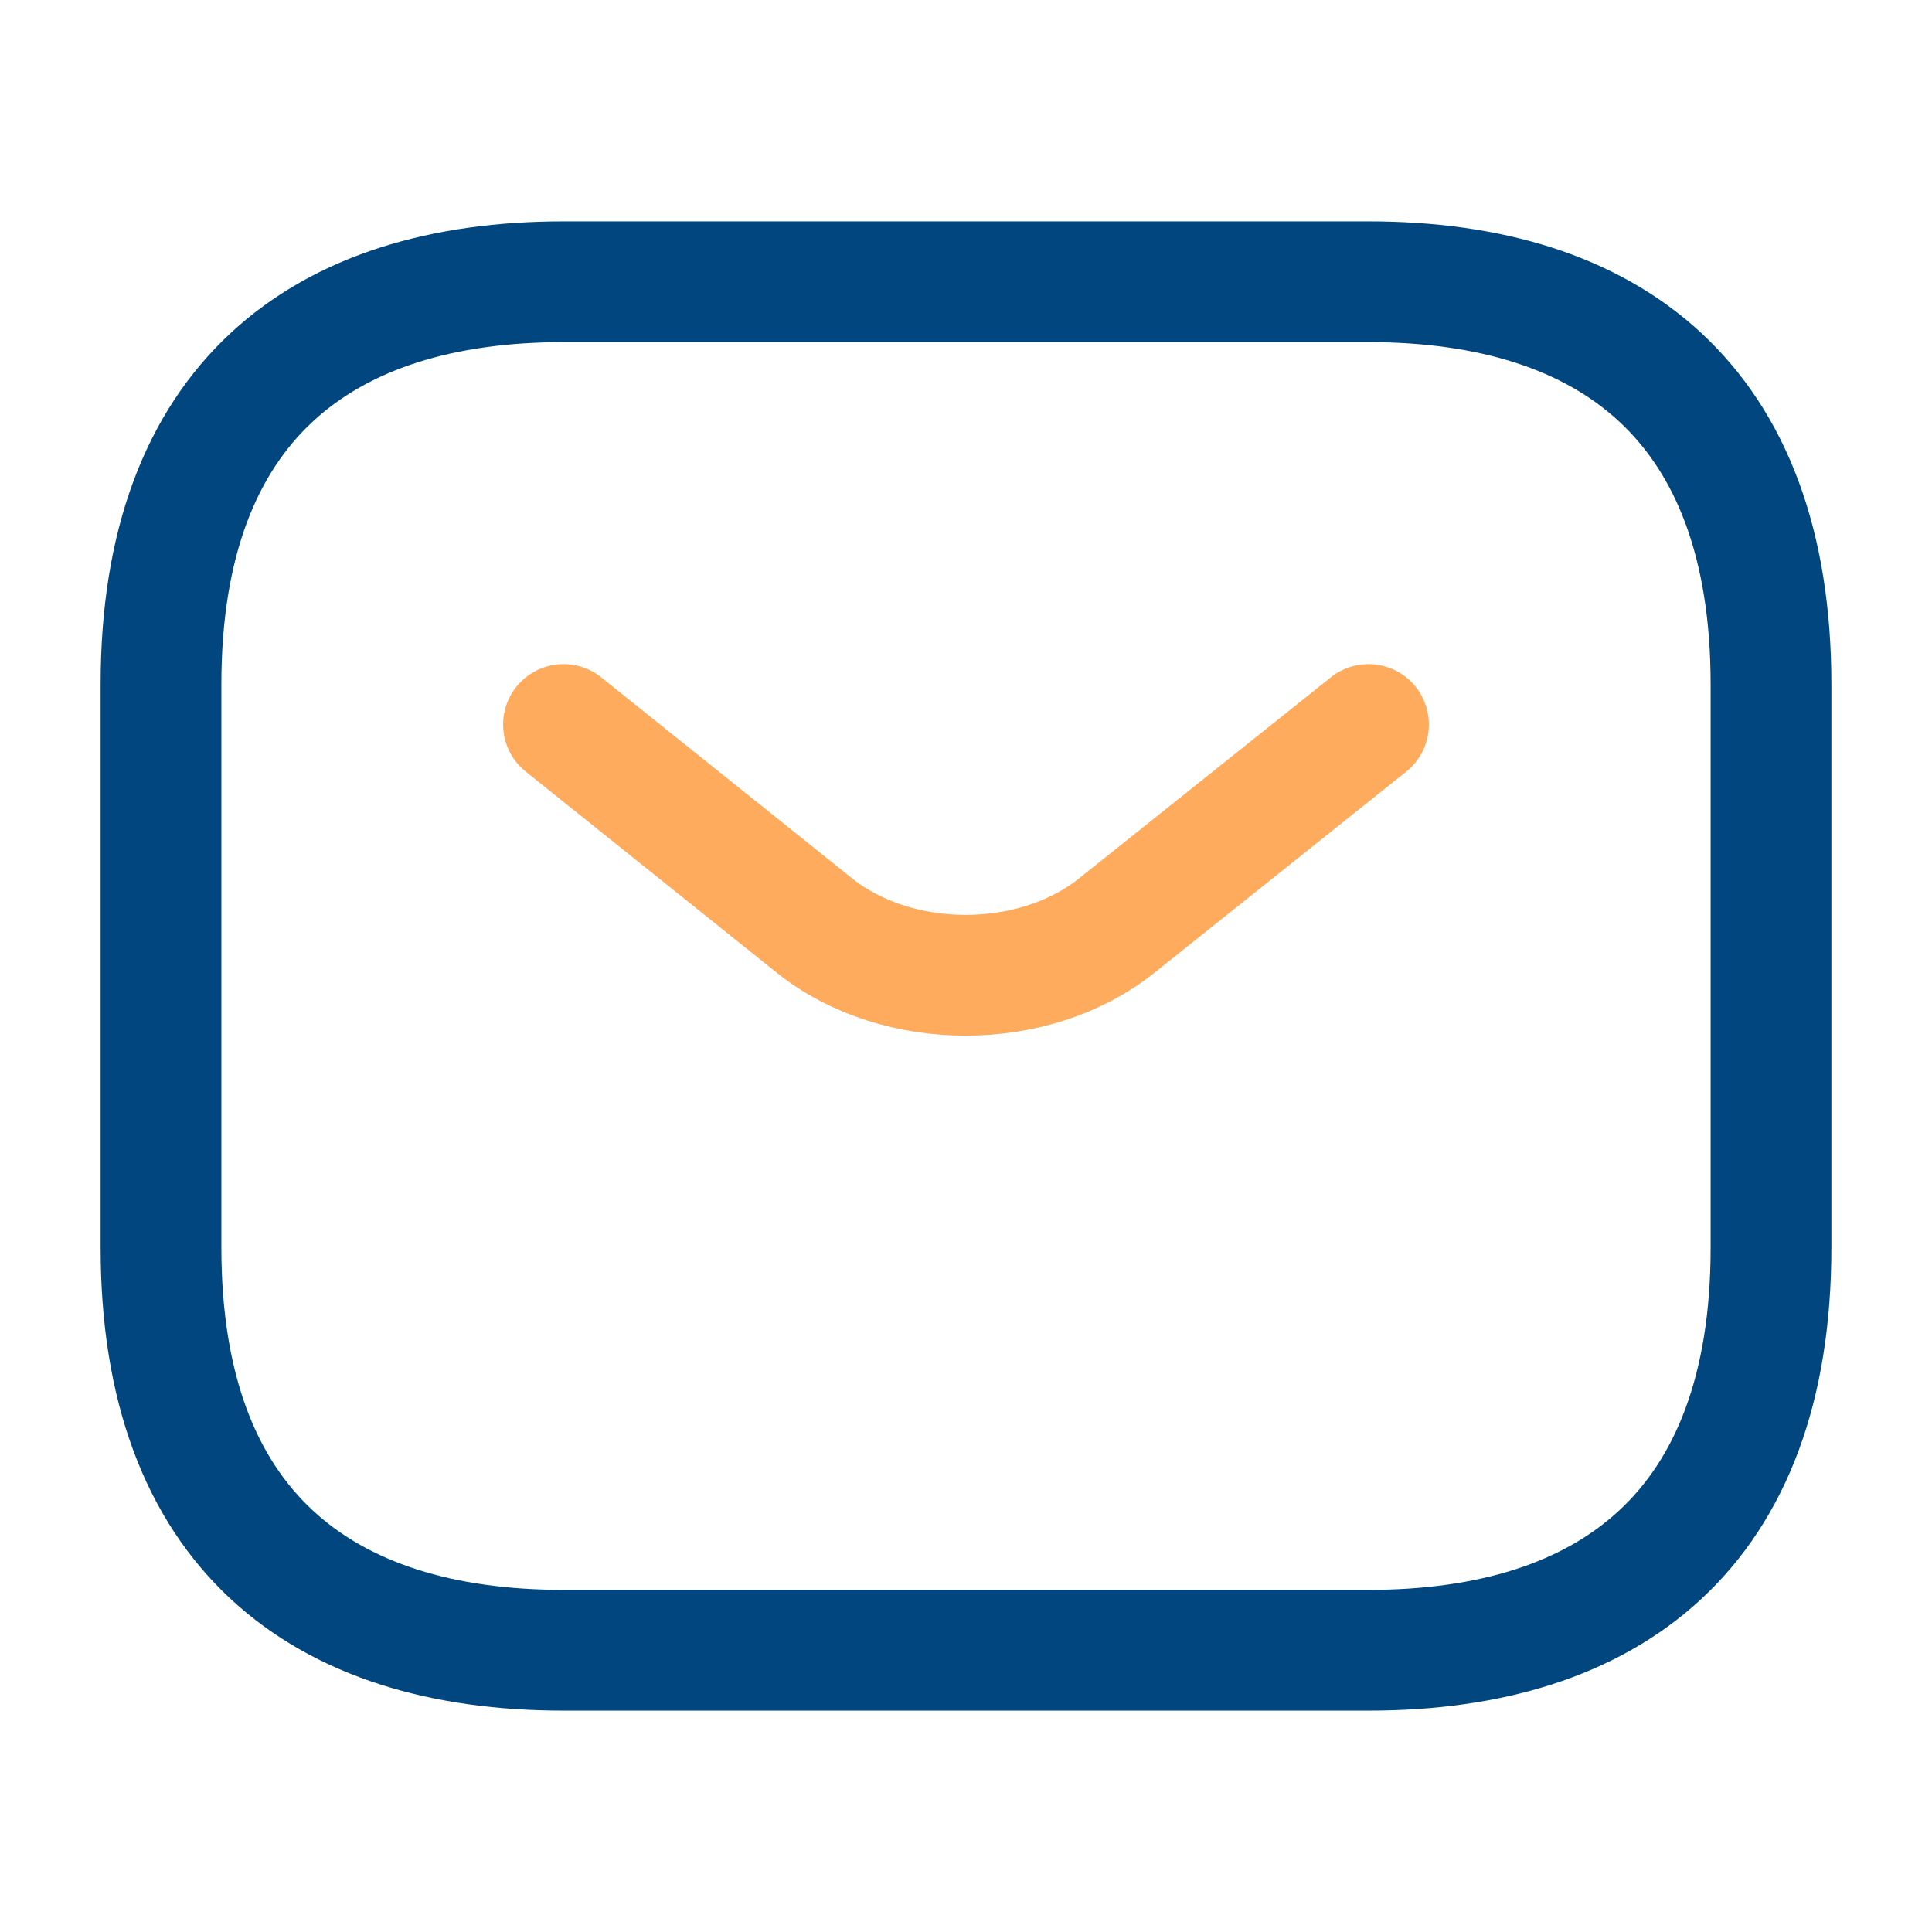
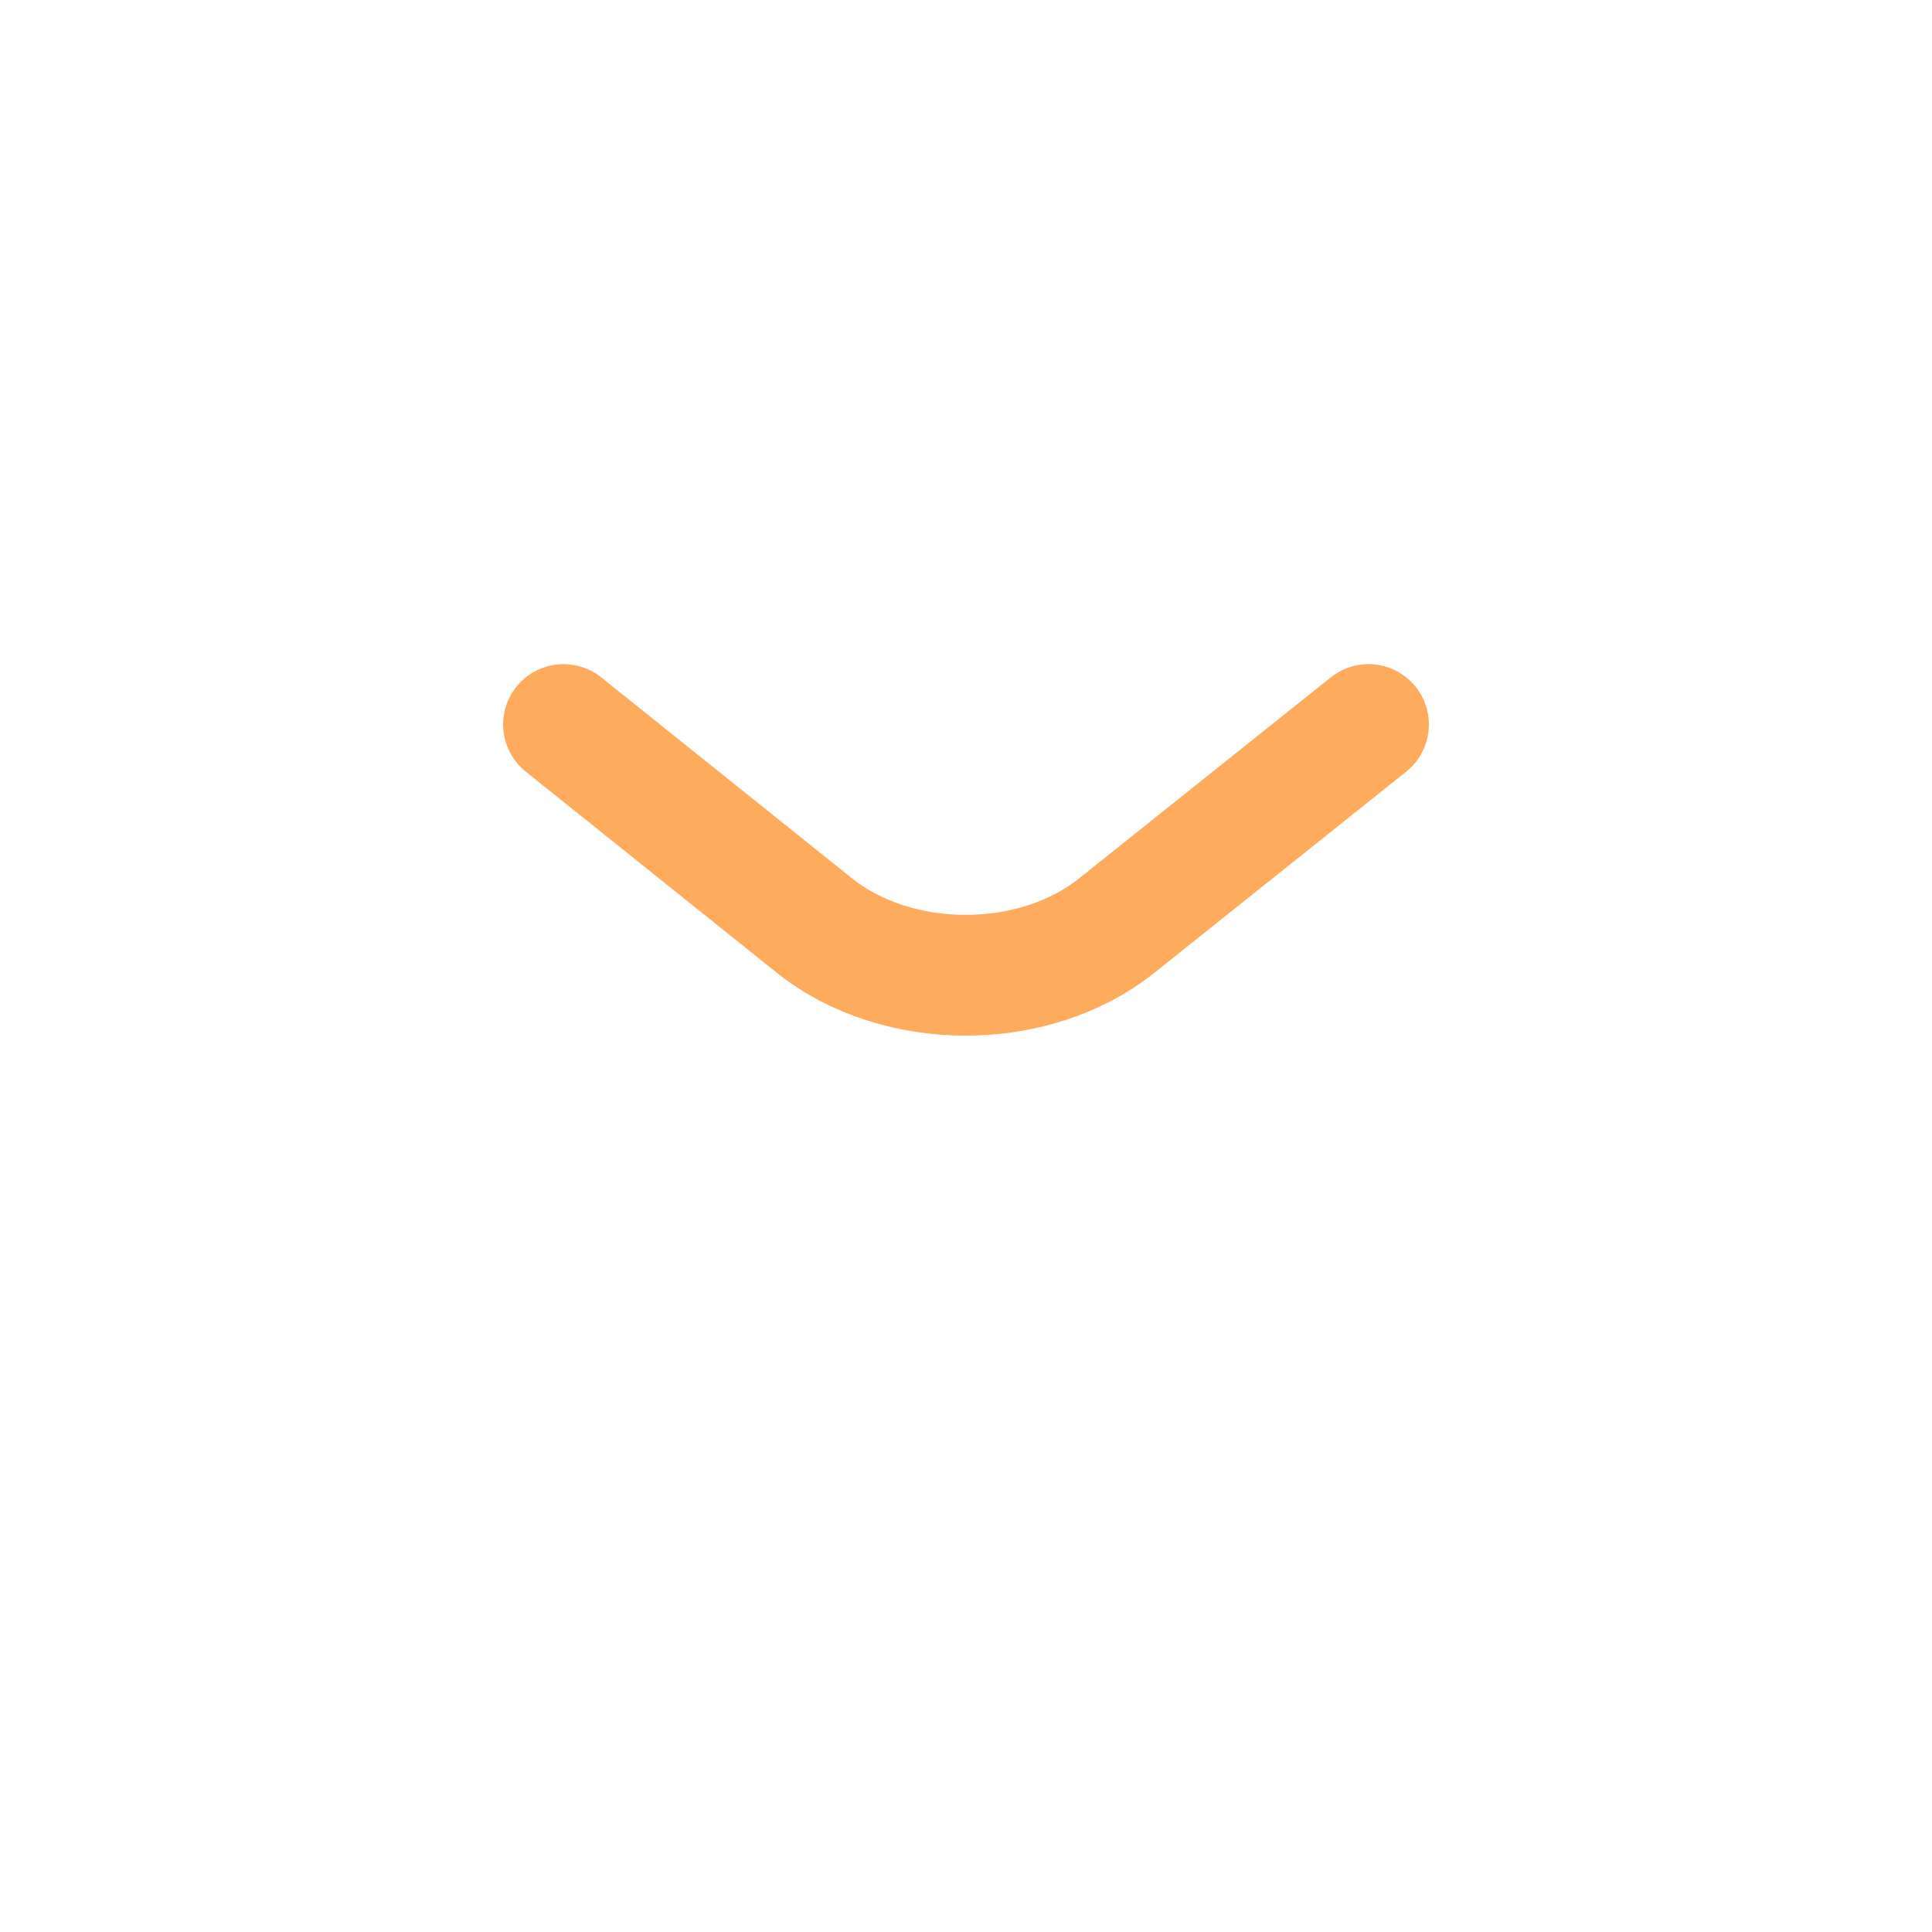
<svg xmlns="http://www.w3.org/2000/svg" width="24" height="24" viewBox="0 0 24 24" fill="none">
-   <path d="M17 20.5H7C4 20.5 2 19 2 15.5V8.5C2 5 4 3.5 7 3.5H17C20 3.5 22 5 22 8.5V15.5C22 19 20 20.5 17 20.5Z" stroke="#01467F" stroke-width="1.5" stroke-miterlimit="10" stroke-linecap="round" stroke-linejoin="round" />
  <path opacity="0.8" d="M17 9L13.87 11.5C12.84 12.32 11.15 12.32 10.12 11.5L7 9" stroke="#FF9635" stroke-width="1.5" stroke-miterlimit="10" stroke-linecap="round" stroke-linejoin="round" />
</svg>